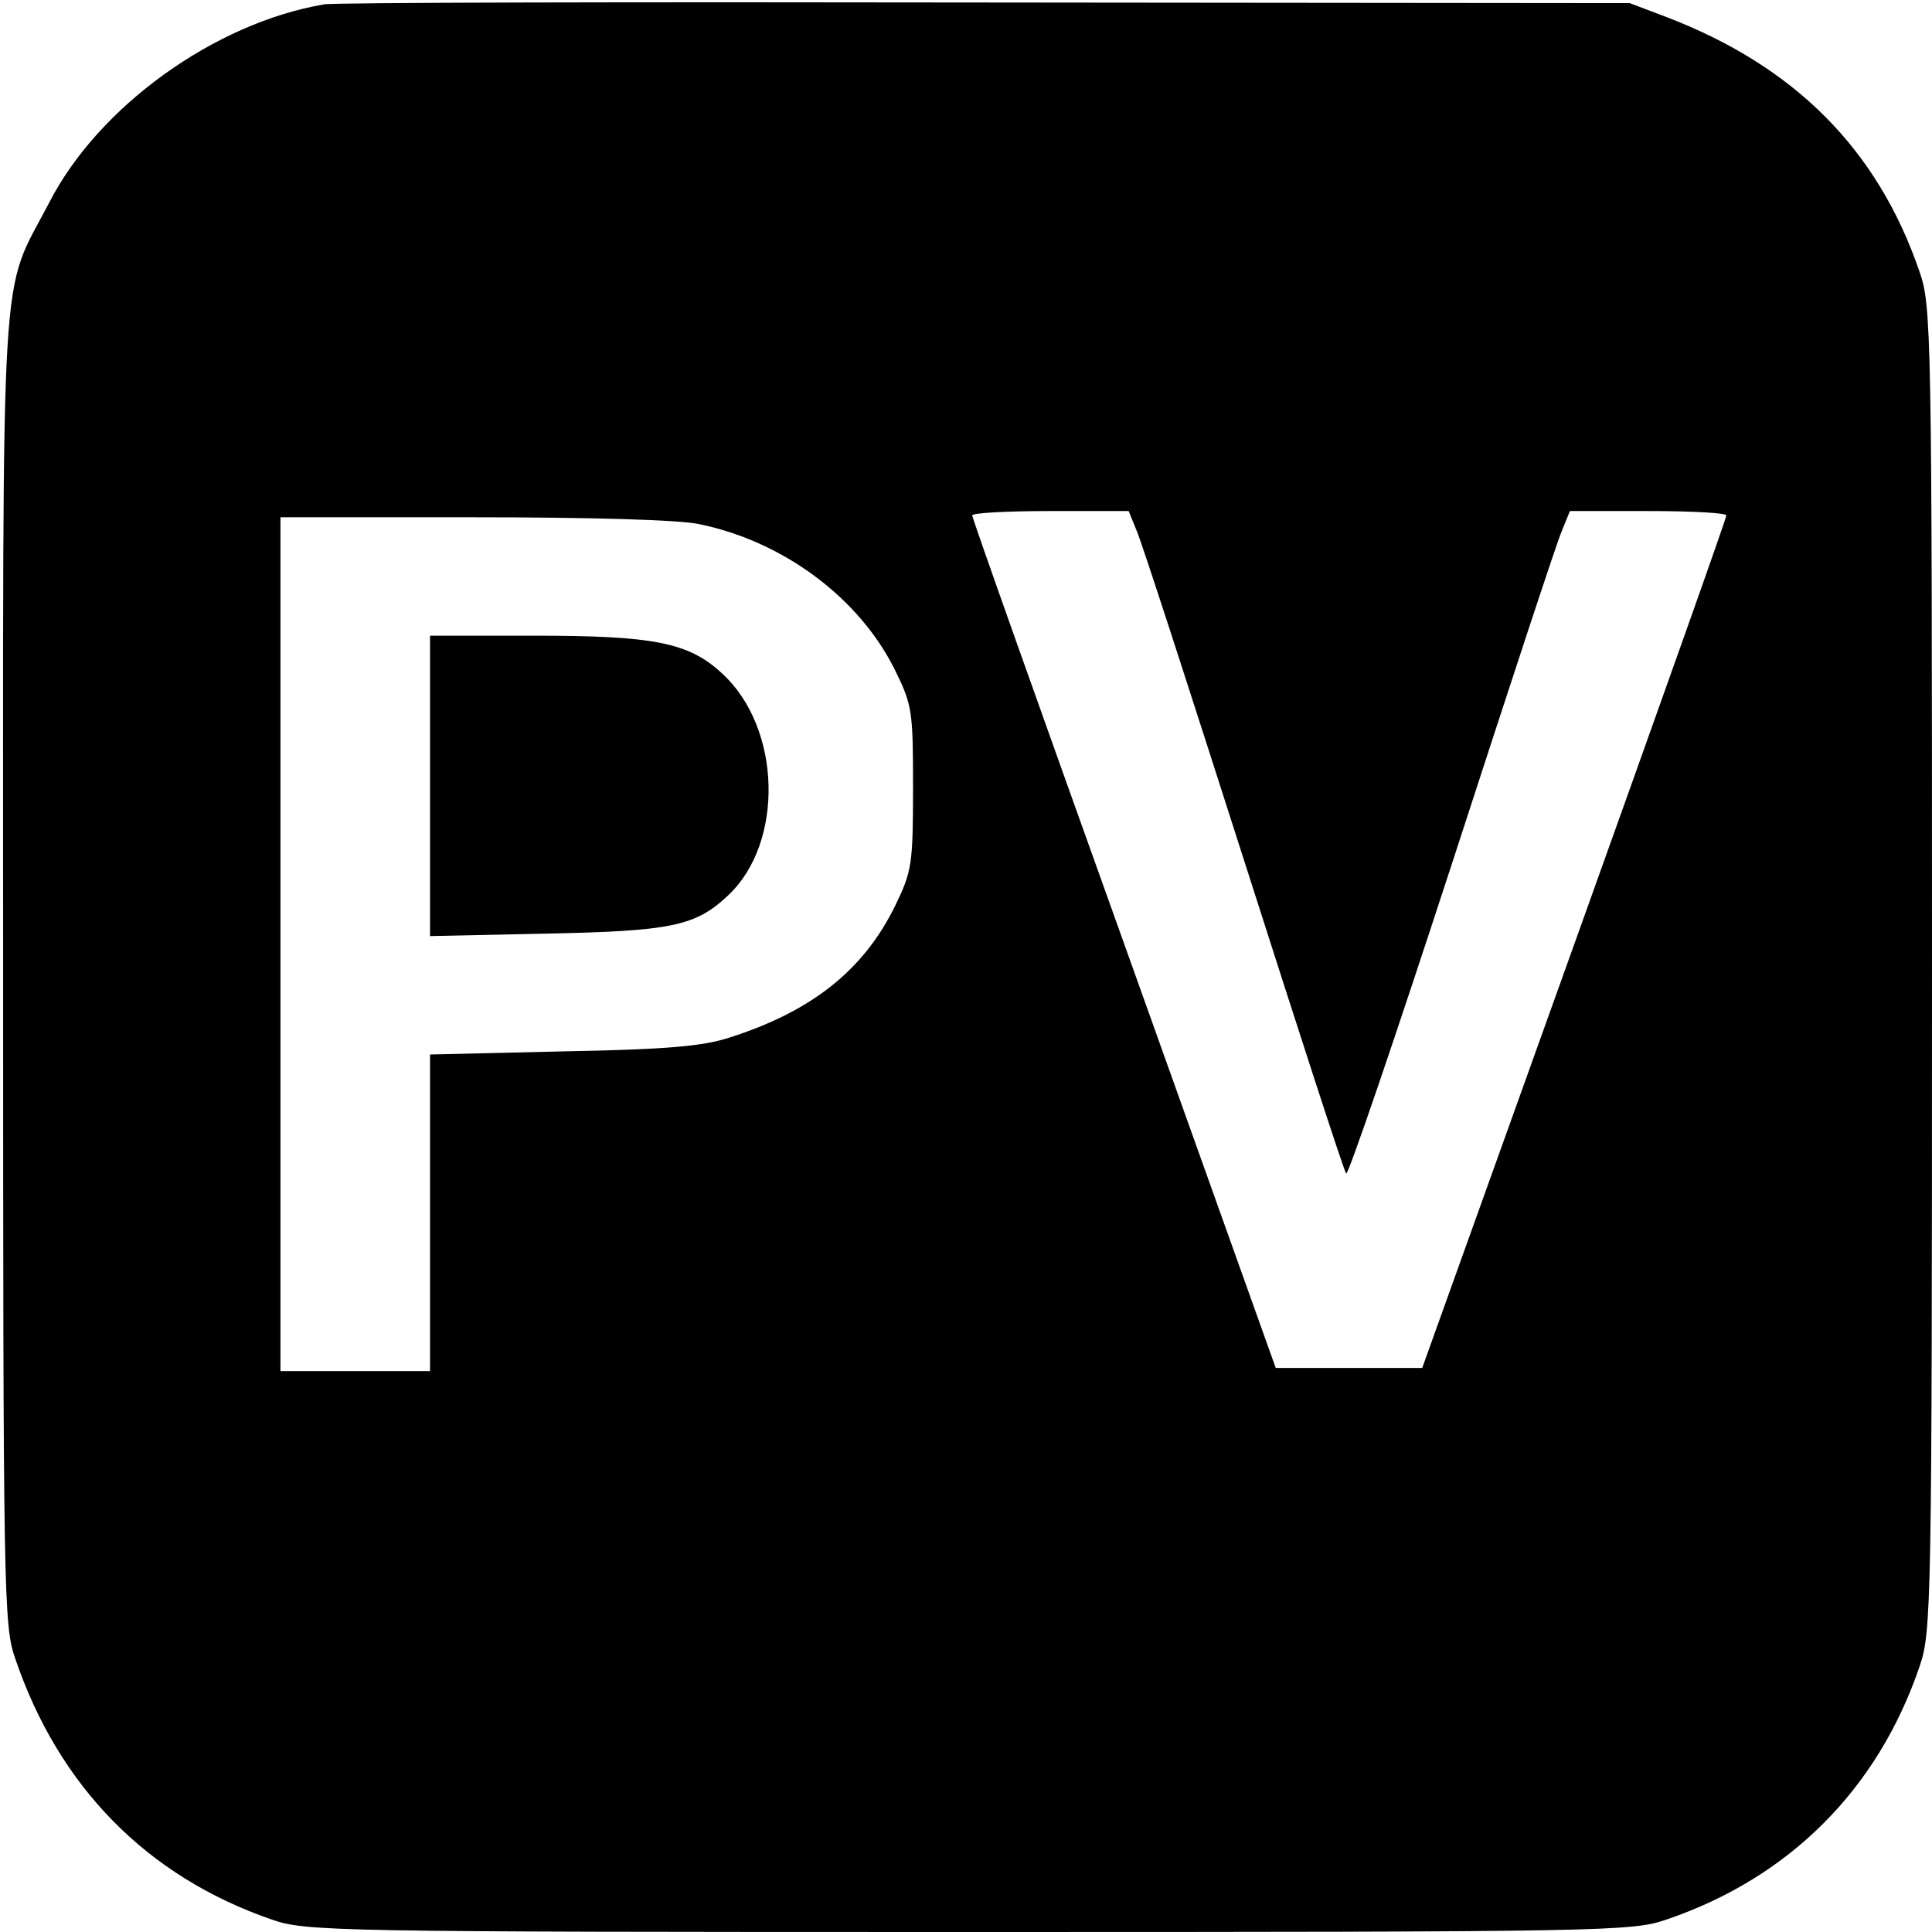
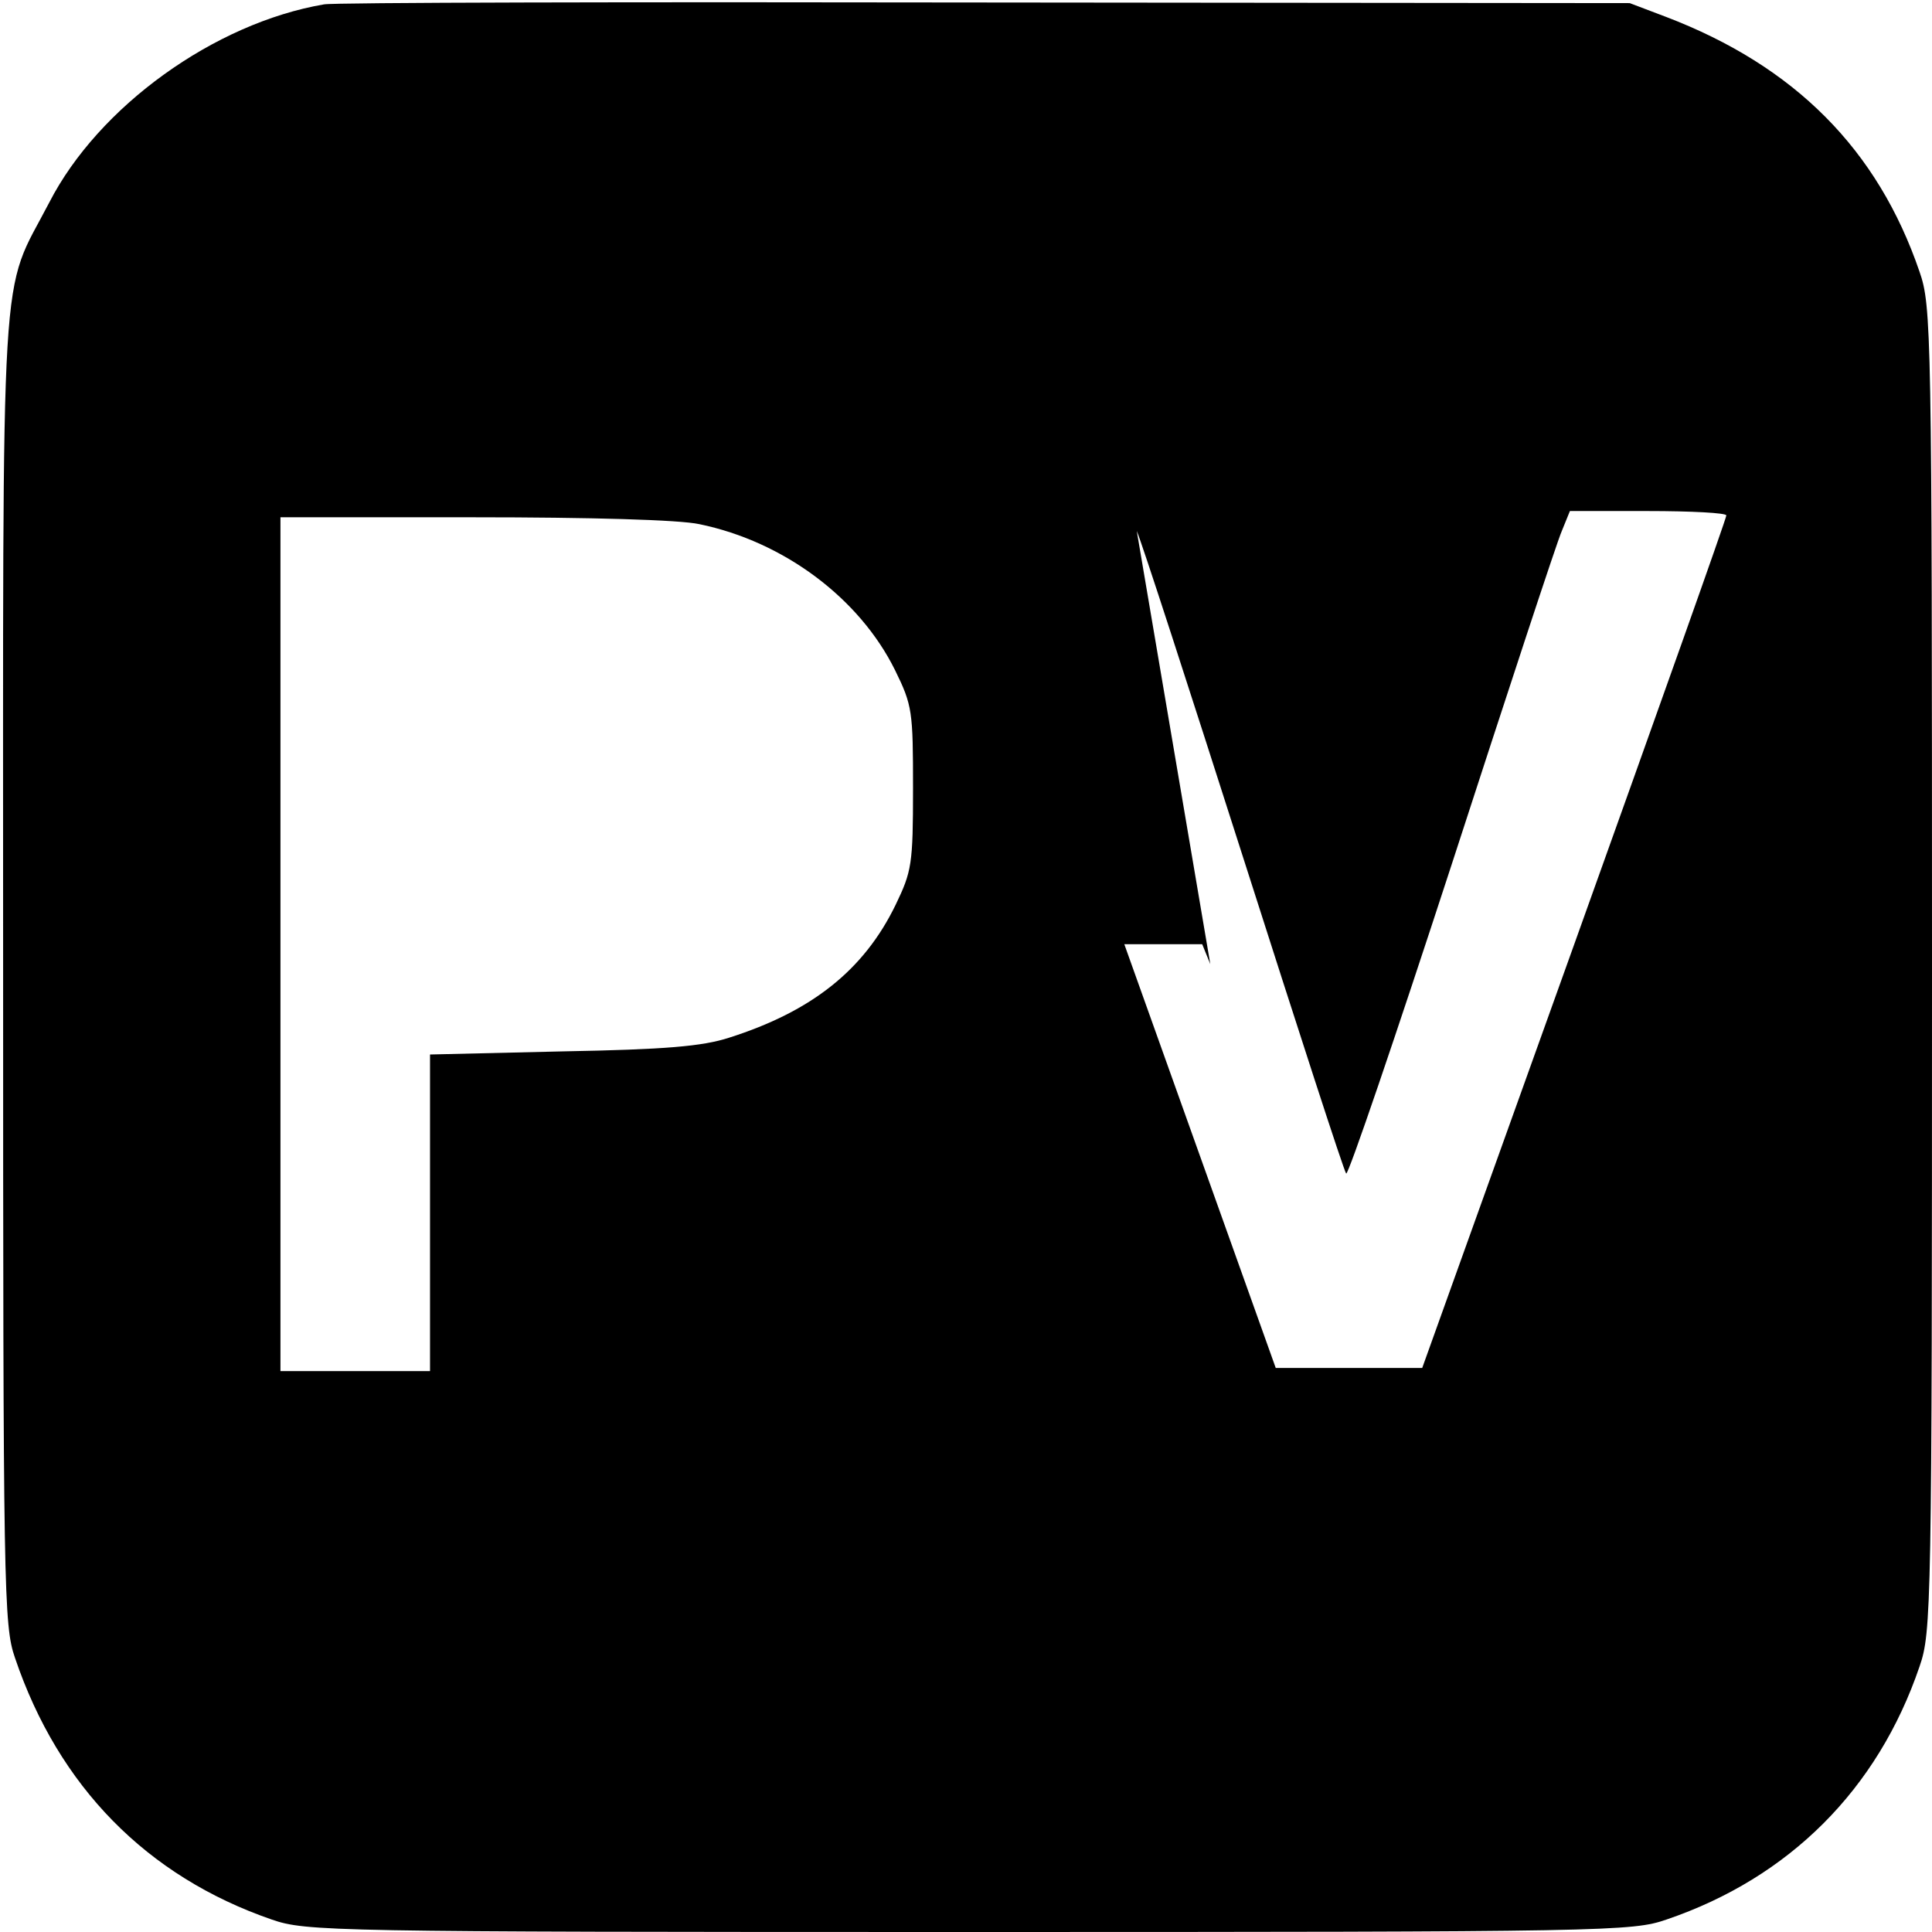
<svg xmlns="http://www.w3.org/2000/svg" version="1.0" width="310pt" height="310pt" viewBox="0 0 310 310" preserveAspectRatio="xMidYMid meet">
  <g transform="translate(0,310) scale(0.1,-0.1)" fill="#000000" stroke="none">
-     <path d="M520 3093 c-176 -30 -362 -164 -441 -318 -80 -154 -74 -54 -74 -1230 0 -1000 1 -1053 19 -1105 70 -207 212 -351 412 -420 55 -19 91 -20 1119 -20 1028 0 1064 1 1119 20 197 67 339 209 406 406 19 55 20 91 20 1119 0 1028 -1 1064 -20 1119 -67 196 -200 330 -407 409 l-58 22 -1035 1 c-569 1 -1046 0 -1060 -3z m1304 -845 c8 -18 85 -256 172 -528 87 -272 160 -498 164 -503 3 -4 79 219 169 495 90 277 169 518 177 536 l13 32 125 0 c70 0 126 -3 126 -7 0 -5 -110 -314 -244 -688 l-244 -680 -118 0 -117 0 -243 680 c-134 374 -244 683 -244 688 0 4 56 7 126 7 l125 0 13 -32z m-702 11 c136 -28 257 -119 314 -234 28 -57 29 -66 29 -190 0 -122 -2 -133 -28 -187 -51 -105 -135 -171 -267 -213 -43 -14 -103 -19 -267 -22 l-213 -5 0 -254 0 -254 -120 0 -120 0 0 685 0 685 310 0 c187 0 330 -4 362 -11z" />
-     <path d="M690 1839 l0 -241 188 4 c199 4 238 12 290 61 91 85 86 270 -10 357 -53 49 -109 60 -300 60 l-168 0 0 -241z" />
+     <path d="M520 3093 c-176 -30 -362 -164 -441 -318 -80 -154 -74 -54 -74 -1230 0 -1000 1 -1053 19 -1105 70 -207 212 -351 412 -420 55 -19 91 -20 1119 -20 1028 0 1064 1 1119 20 197 67 339 209 406 406 19 55 20 91 20 1119 0 1028 -1 1064 -20 1119 -67 196 -200 330 -407 409 l-58 22 -1035 1 c-569 1 -1046 0 -1060 -3z m1304 -845 c8 -18 85 -256 172 -528 87 -272 160 -498 164 -503 3 -4 79 219 169 495 90 277 169 518 177 536 l13 32 125 0 c70 0 126 -3 126 -7 0 -5 -110 -314 -244 -688 l-244 -680 -118 0 -117 0 -243 680 l125 0 13 -32z m-702 11 c136 -28 257 -119 314 -234 28 -57 29 -66 29 -190 0 -122 -2 -133 -28 -187 -51 -105 -135 -171 -267 -213 -43 -14 -103 -19 -267 -22 l-213 -5 0 -254 0 -254 -120 0 -120 0 0 685 0 685 310 0 c187 0 330 -4 362 -11z" />
  </g>
</svg>